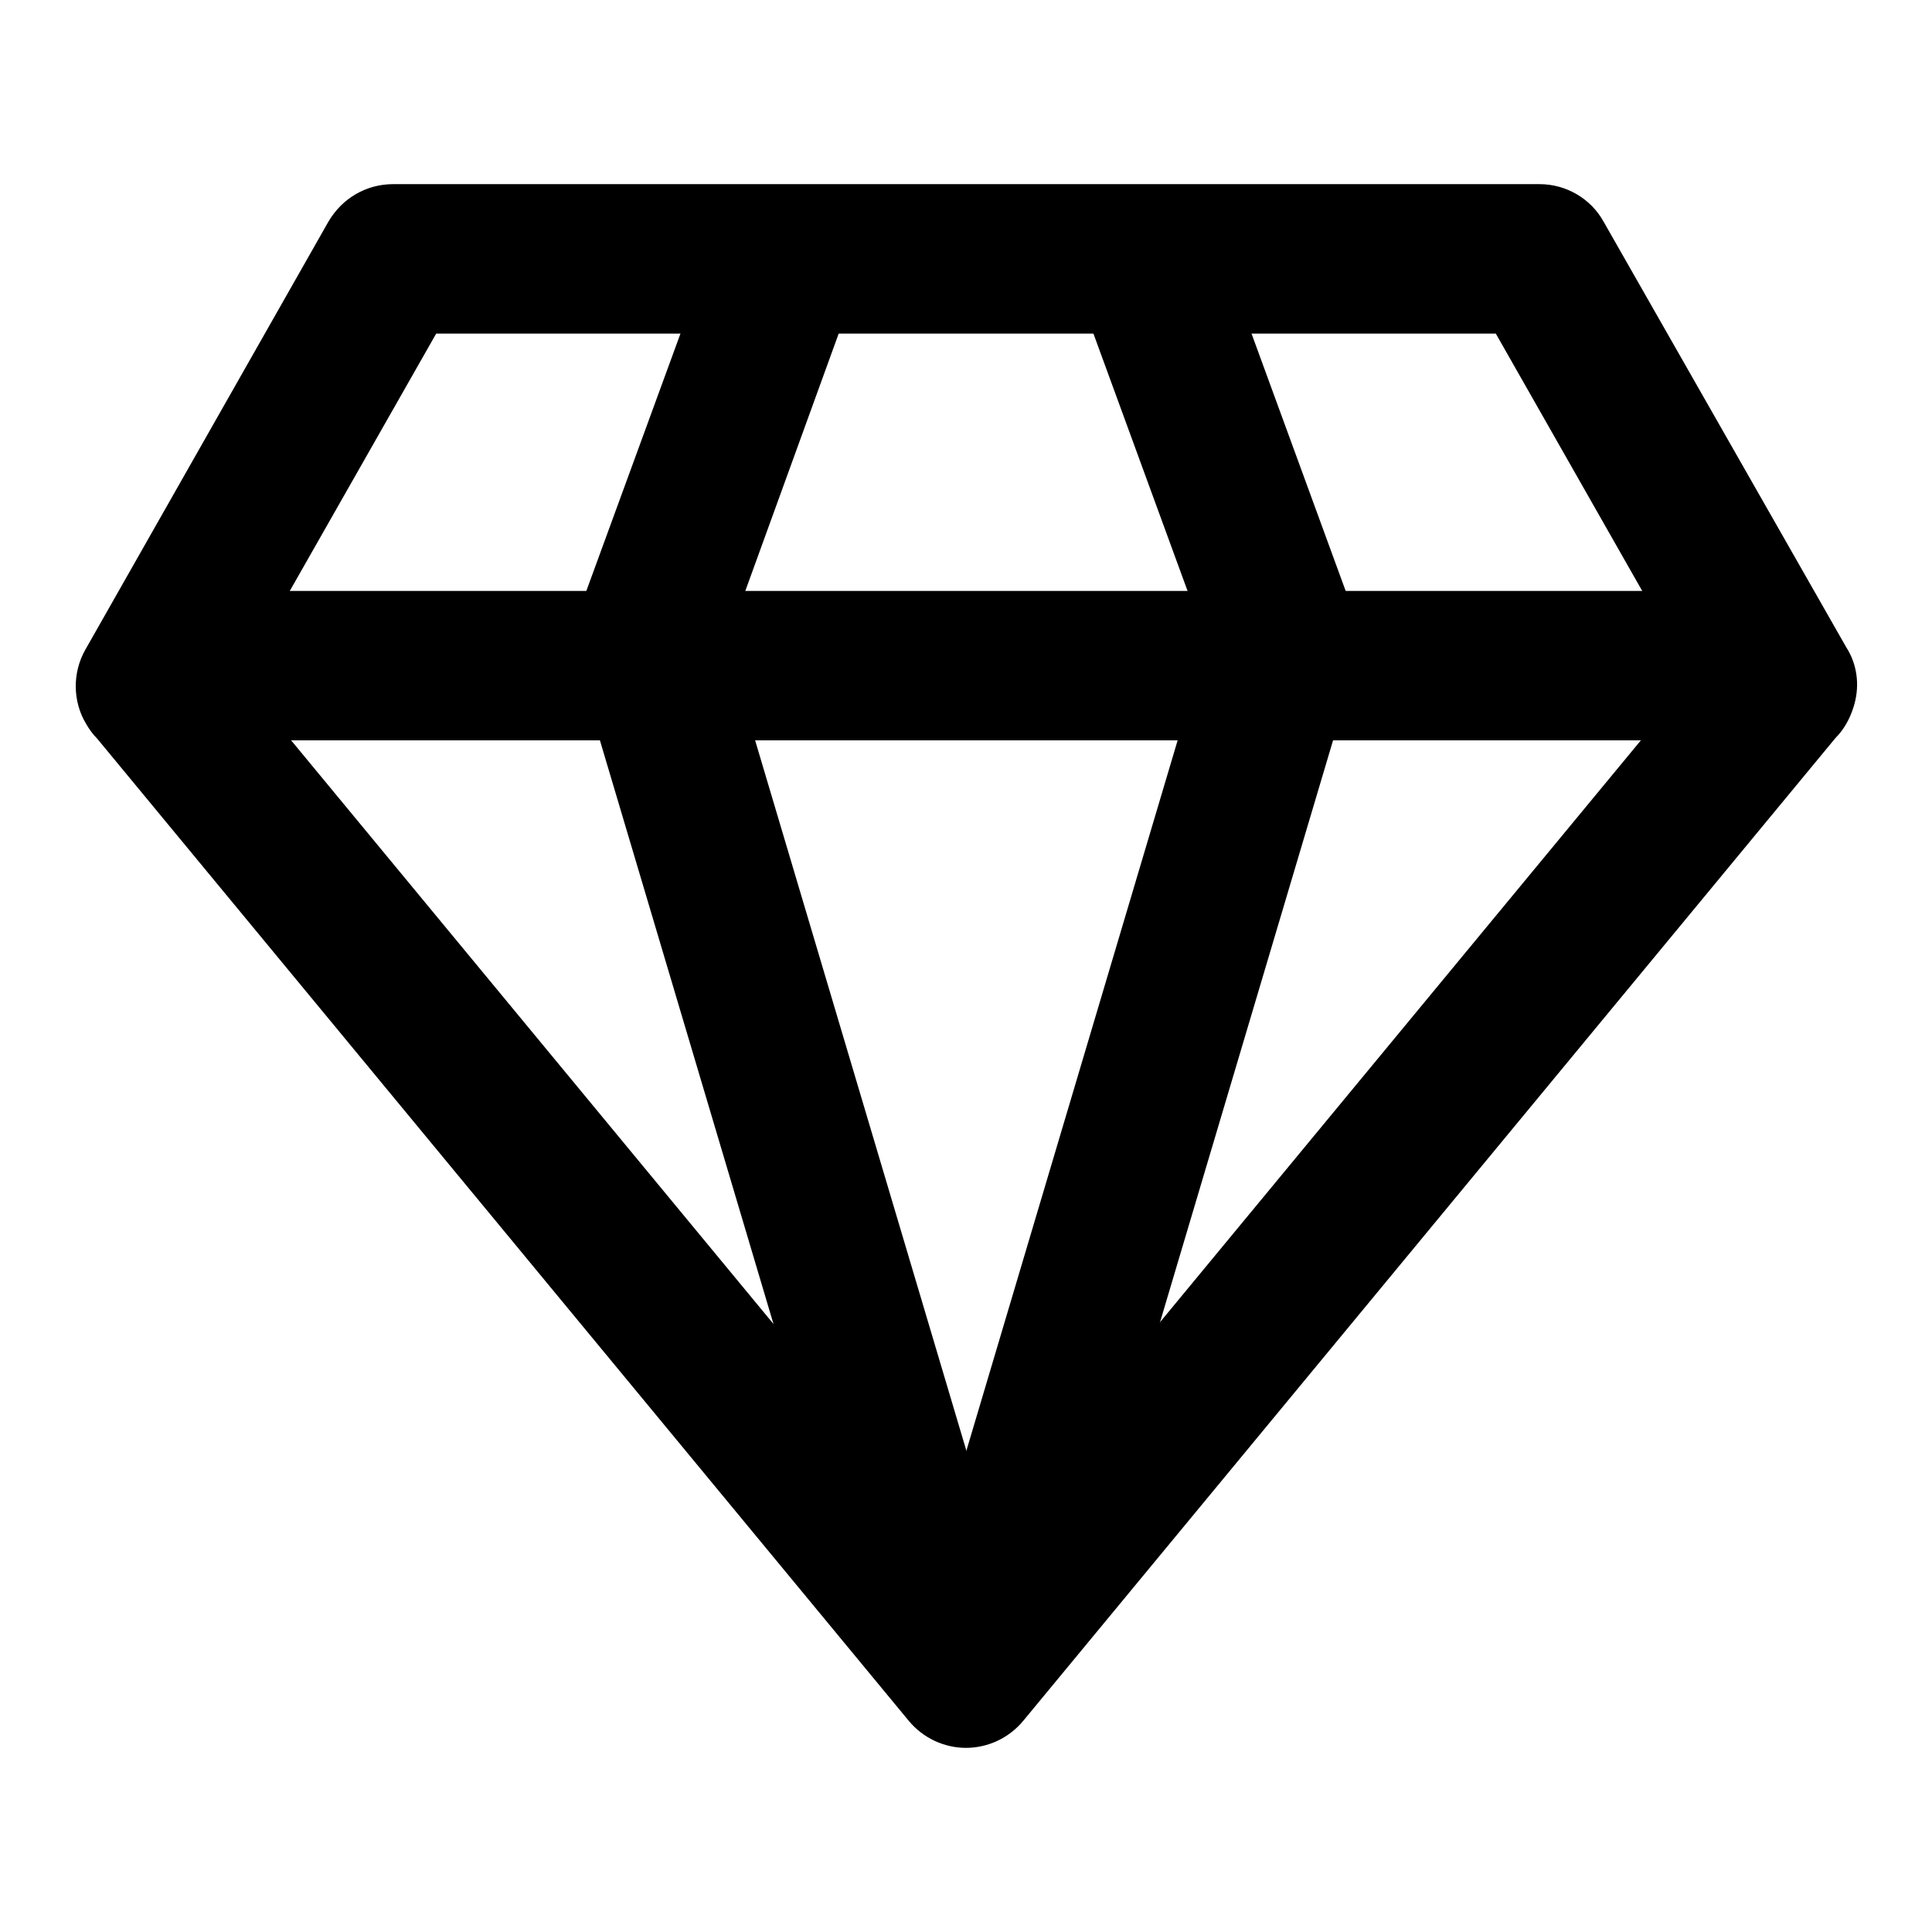
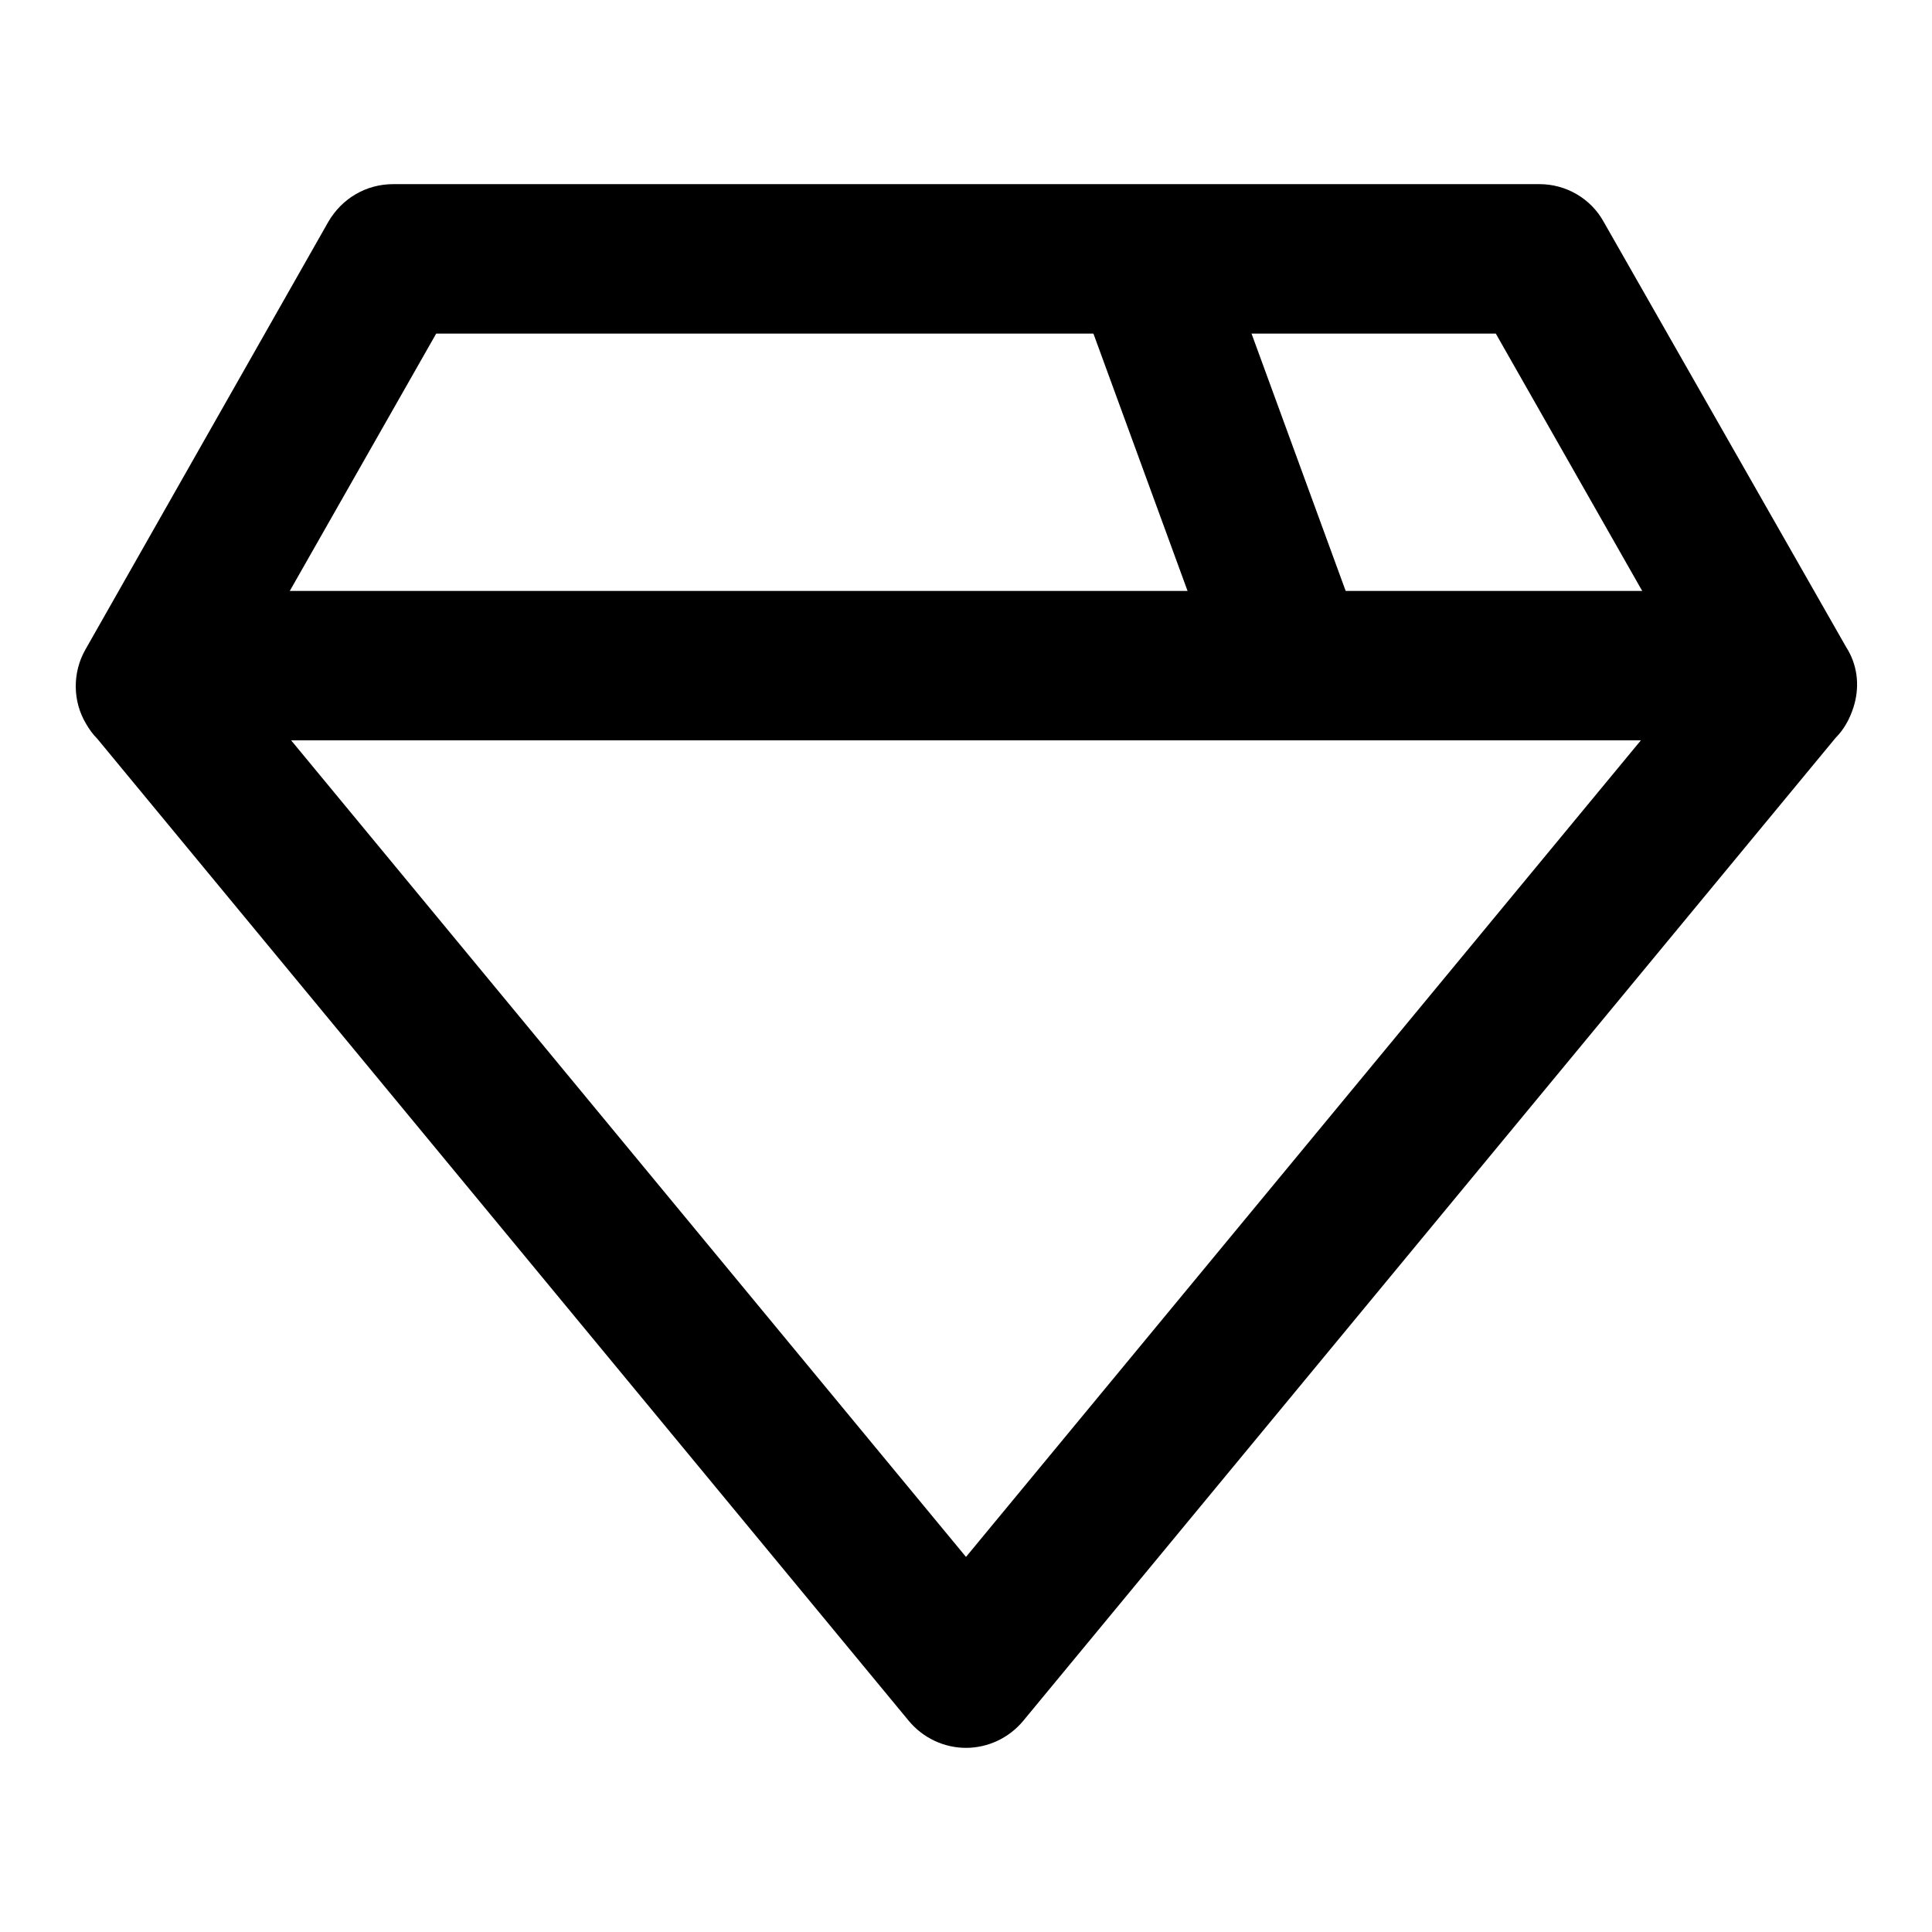
<svg xmlns="http://www.w3.org/2000/svg" version="1.1" x="0px" y="0px" viewBox="0 0 256 256" enable-background="new 0 0 256 256" xml:space="preserve">
  <g>
    <g>
      <path fill="#000000" d="M128,231.6L128,231.6c-2.9,0-5.7-1.3-7.6-3.6L12.9,97.9c-0.6-0.6-1.1-1.3-1.5-2c-1.8-3-1.8-6.8-0.1-9.8l32.2-56.7c1.8-3.1,5-5,8.6-5h151.9c3.5,0,6.8,1.9,8.5,5l32.1,56.3c0.1,0.2,0.2,0.3,0.3,0.5c1.3,2.3,1.5,5,0.7,7.5c-0.5,1.6-1.3,3-2.4,4.1L135.6,228C133.7,230.3,130.9,231.6,128,231.6z M31.8,89.9L128,206.3l96.2-116.4l-26-45.7H57.8L31.8,89.9z" />
      <path fill="#000000" d="M230.3,98.1H25.7c-5.4,0-9.9-4.4-9.9-9.9s4.4-9.9,9.9-9.9h204.6c5.4,0,9.9,4.4,9.9,9.9C240.1,93.7,235.7,98.1,230.3,98.1z" />
-       <path fill="#000000" d="M123.3,220.9c-4.2,0-8.2-2.8-9.4-7.1L78.6,95.1C77,89.9,80,84.4,85.2,82.9c5.2-1.5,10.7,1.4,12.3,6.6l35.3,118.7c1.5,5.2-1.4,10.7-6.6,12.3C125.2,220.8,124.2,220.9,123.3,220.9z" />
-       <path fill="#000000" d="M86.7,92.3c-1.1,0-2.3-0.2-3.4-0.6c-5.1-1.9-7.7-7.5-5.9-12.6l16.9-46.2c1.9-5.1,7.5-7.7,12.6-5.9c5.1,1.9,7.7,7.5,5.9,12.6L96,85.9C94.5,89.9,90.7,92.3,86.7,92.3z" />
-       <path fill="#000000" d="M132.7,220.9c-0.9,0-1.9-0.1-2.8-0.4c-5.2-1.5-8.2-7-6.6-12.3l35.3-118.7c1.5-5.2,7-8.2,12.3-6.6c5.2,1.5,8.2,7,6.6,12.3l-35.3,118.7C140.9,218.1,137,220.9,132.7,220.9z" />
      <path fill="#000000" d="M169.3,92.3c-4,0-7.8-2.5-9.2-6.5l-16.9-46.2c-1.9-5.1,0.7-10.8,5.9-12.6c5.1-1.9,10.8,0.7,12.6,5.9l16.9,46.2c1.9,5.1-0.7,10.8-5.9,12.6C171.5,92.1,170.4,92.3,169.3,92.3z" />
    </g>
  </g>
</svg>